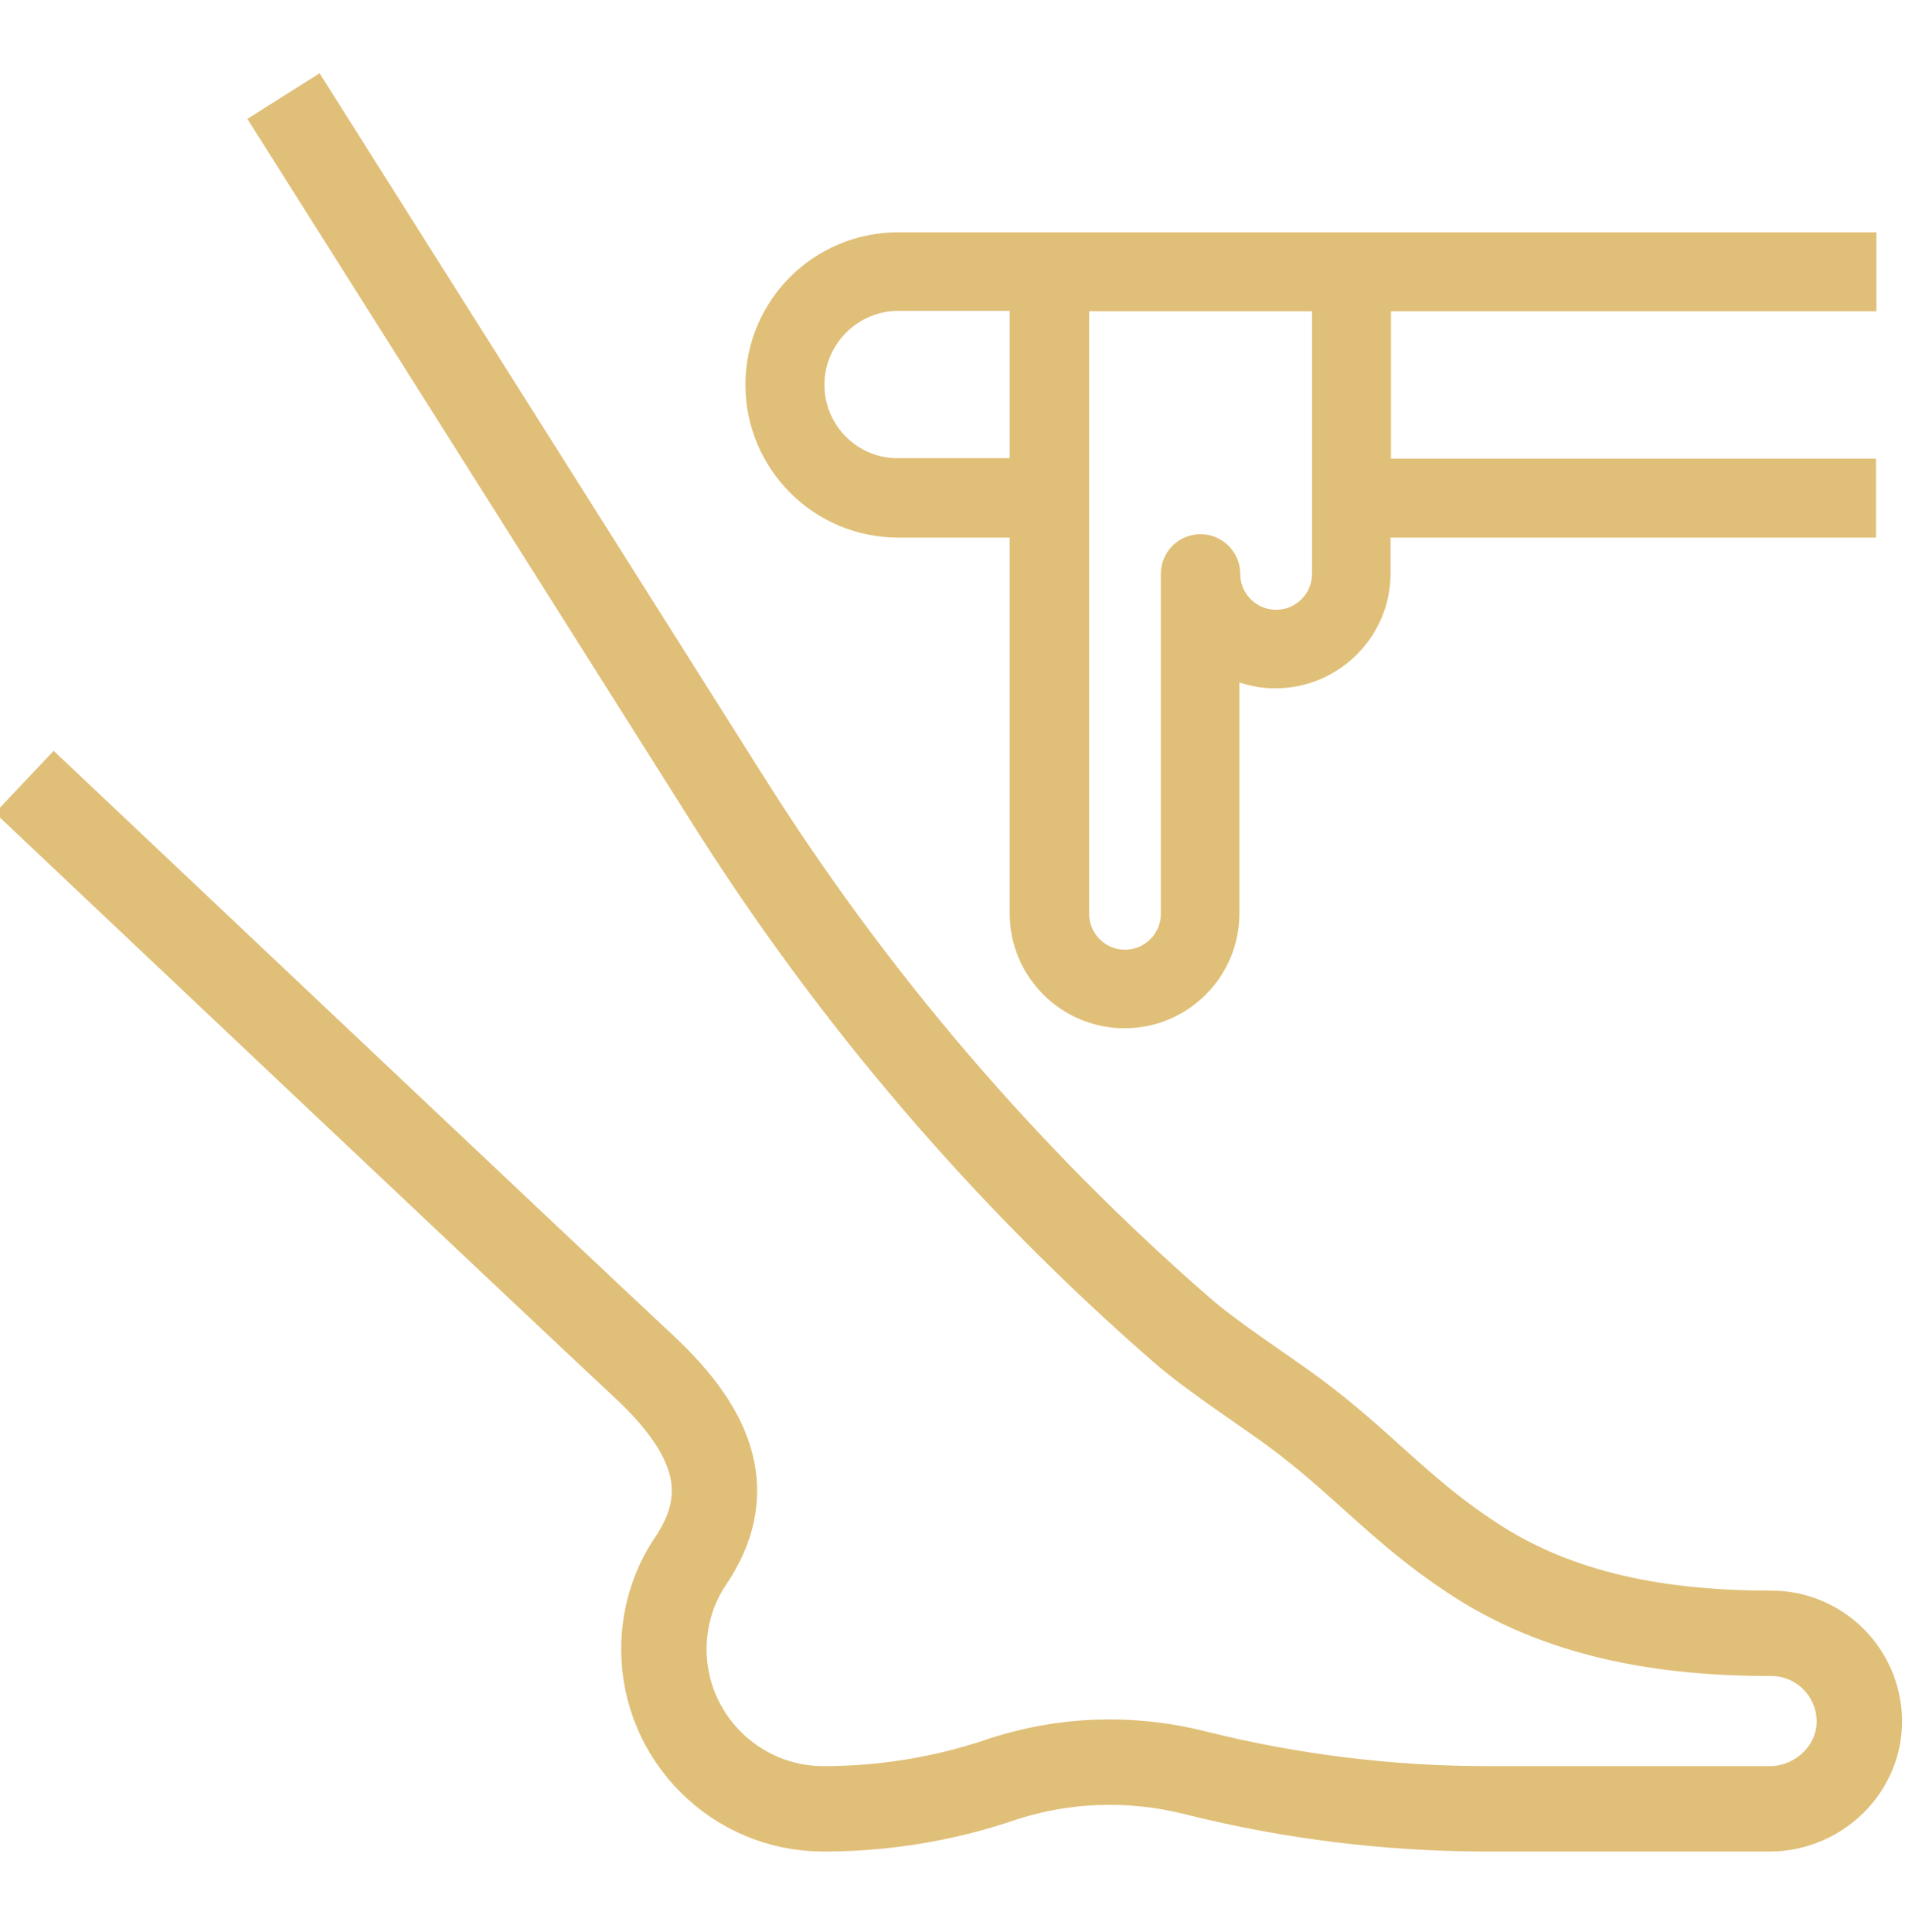
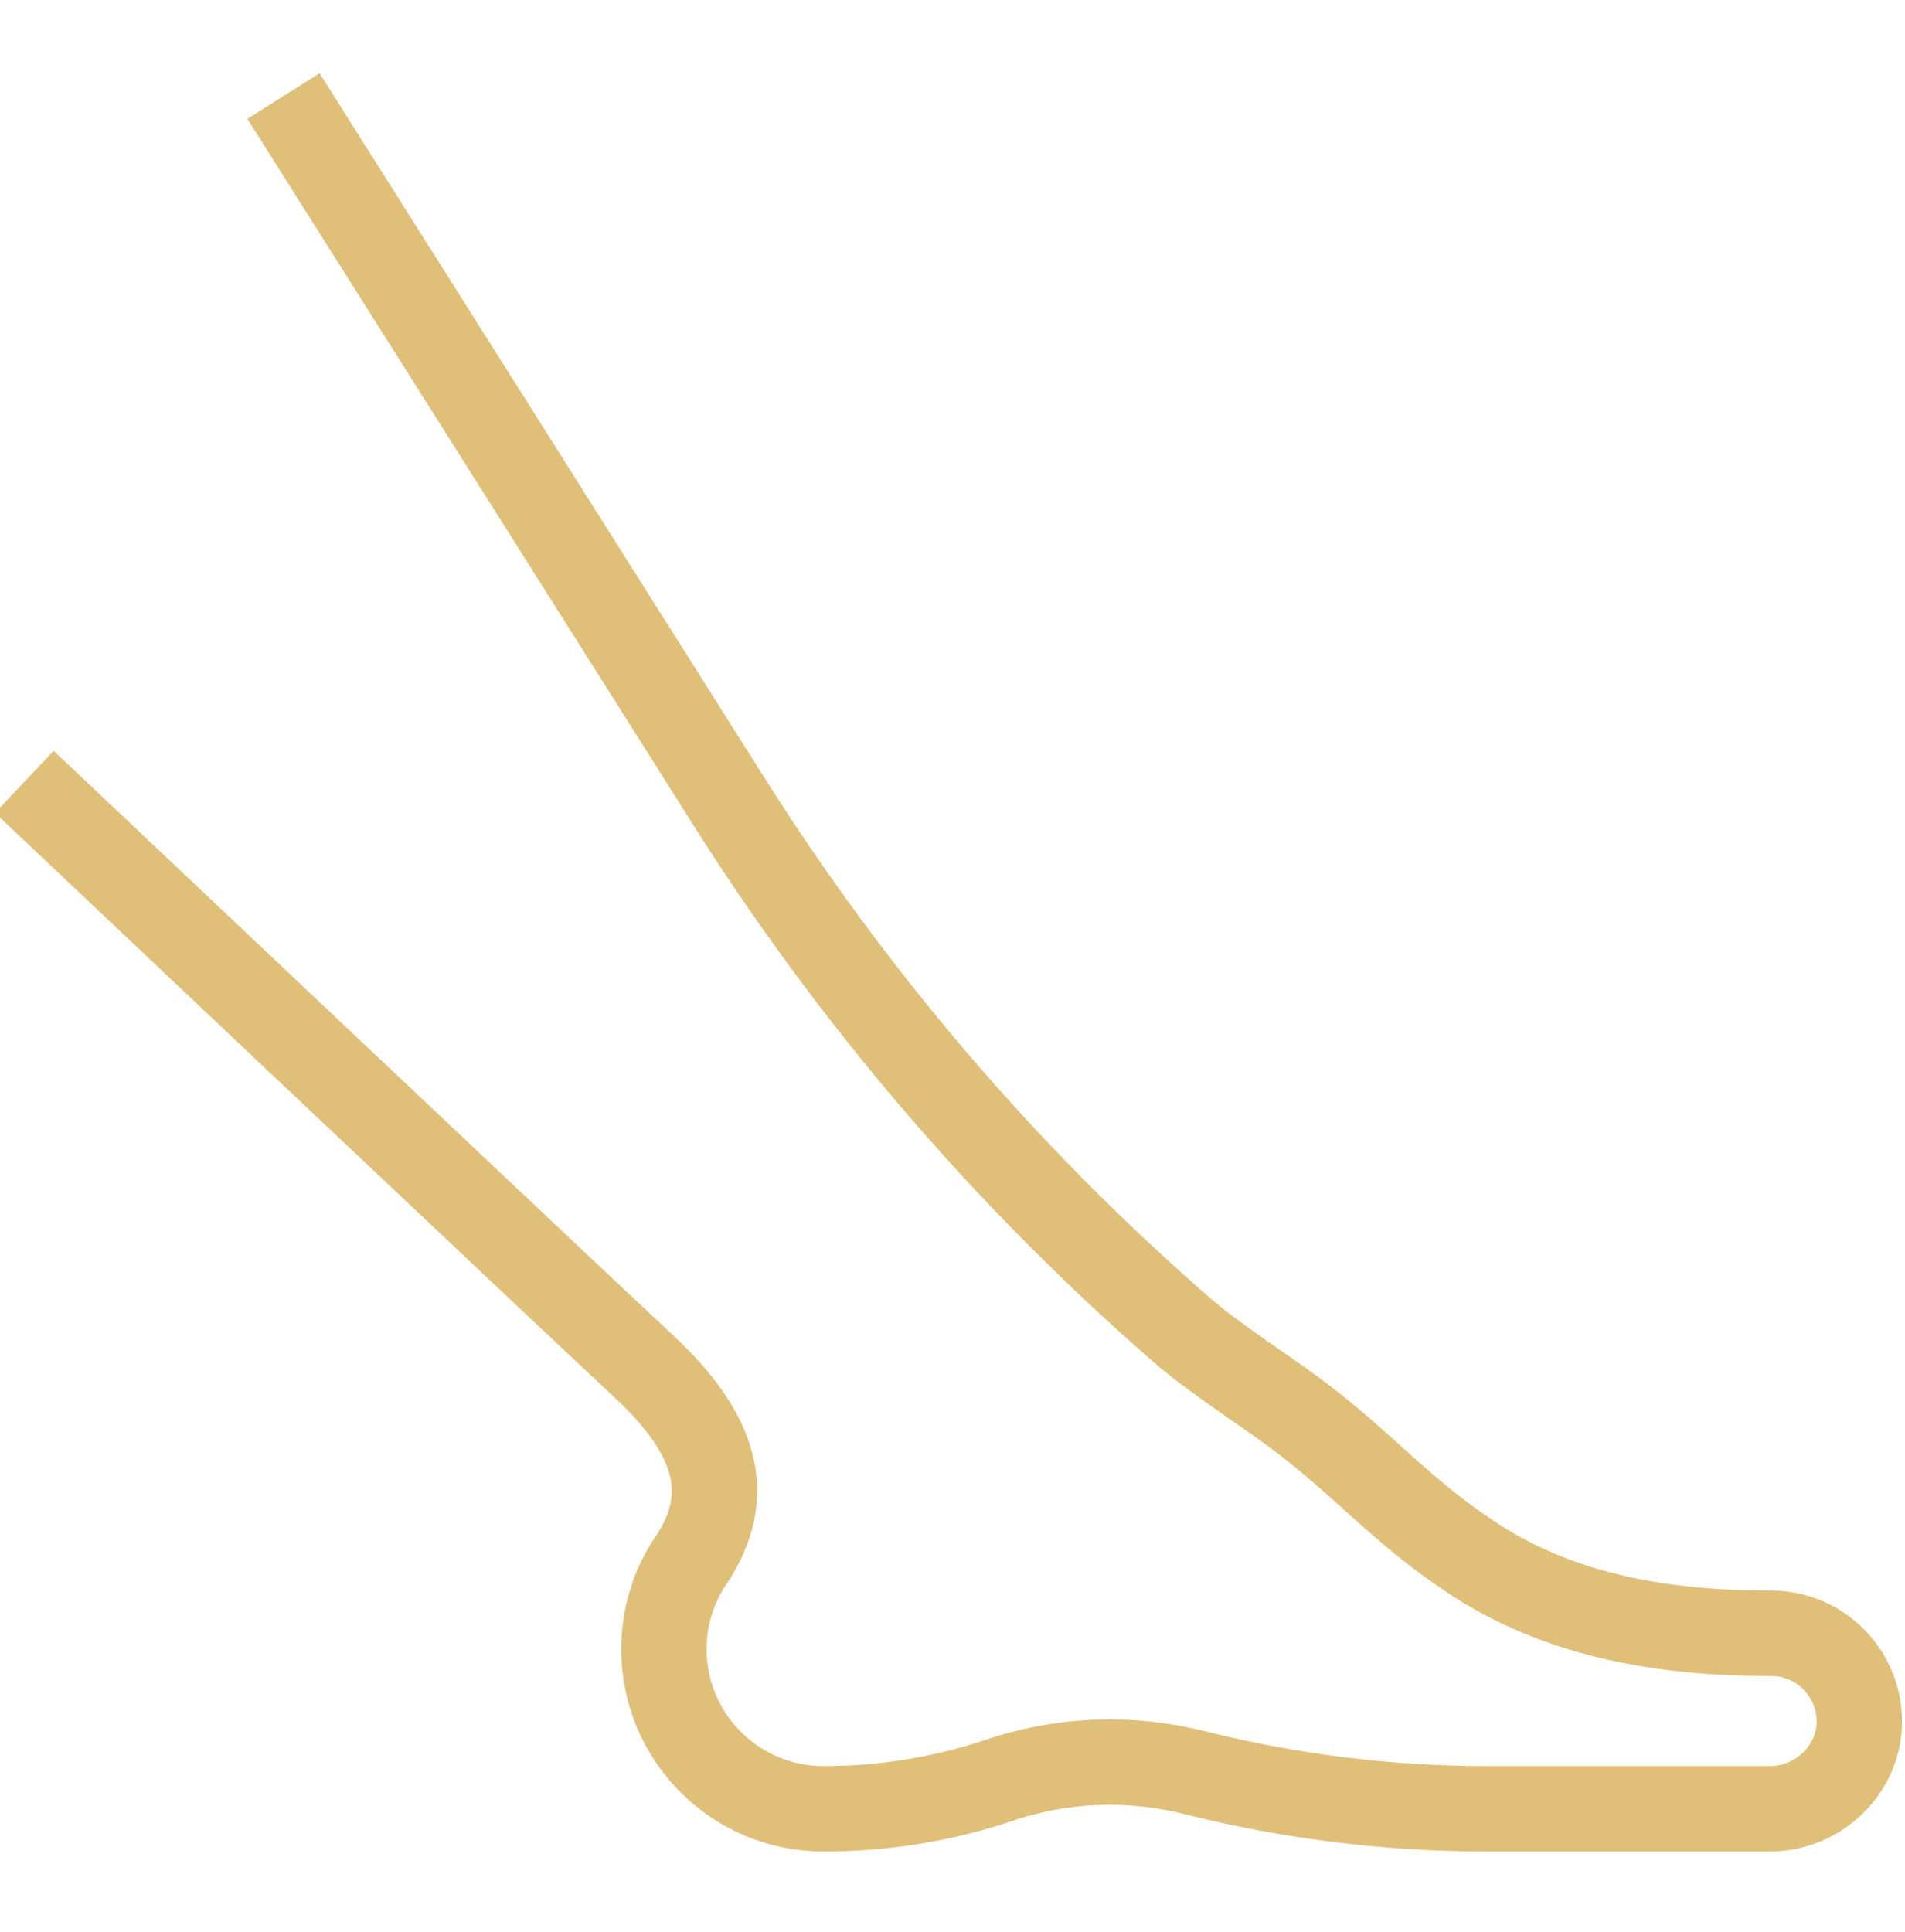
<svg xmlns="http://www.w3.org/2000/svg" version="1.1" id="Calque_1" x="0px" y="0px" viewBox="0 0 446.2 452.4" style="enable-background:new 0 0 446.2 452.4;" xml:space="preserve">
  <style type="text/css">
	.st0{fill:#E0BF78;stroke:#E0BF78;stroke-width:6;stroke-miterlimit:10;}
	.st1{fill:none;stroke:#E0BF78;stroke-width:20;stroke-miterlimit:10;}
</style>
  <g>
-     <path class="st0" d="M177.6,90.1c0,18.1,14.7,32.8,32.8,32.8h29.1v91c0,13.2,10.7,23.9,23.9,23.9c13.2,0,23.9-10.7,23.9-23.9v-58.3   l3.4,1.2c2.6,0.9,5.2,1.4,8,1.4c13.2,0,24-10.7,24-23.9v-11.4h113.7v-12.5H322.8V69.9h113.7V57.4H210.4   C192.3,57.4,177.6,72,177.6,90.1z M252,69.9h58.3v64.5c0,6.3-5.1,11.4-11.4,11.4c-6.3,0-11.4-5.1-11.4-11.4c0-3.4-2.8-6.3-6.3-6.3   s-6.3,2.8-6.3,6.3V214c0,6.3-5.1,11.4-11.4,11.4s-11.4-5.1-11.4-11.4V69.9H252z M190.1,90.1c0-11.1,9.1-20.3,20.3-20.3h29.1v40.5   h-29.1C199.2,110.4,190.1,101.3,190.1,90.1z" />
    <path class="st1" d="M66.4,22.5L170.3,187c29.2,46.4,65,88.3,106.3,124.3c7,6.2,20.7,15.1,26.6,19.5c15.8,11.7,24.9,23,41.3,33.8   c20.8,13.9,45.3,17.9,70.4,17.9c11.2,0,20.3,9,20.6,20.1c0.3,11.6-9.5,21-21,21h-66c-23.1,0-46-2.8-68.4-8.4   c-15.3-3.9-31.4-3.3-46.3,1.8c-13.2,4.4-27,6.6-40.9,6.6c-20.7,0-37.4-16.8-37.4-37.4c0-7.4,2.2-14.7,6.3-20.7l0,0   c10.4-15.5,5.9-29.8-11.1-45.6c-17-15.8-145-136.8-145-136.8" />
  </g>
</svg>